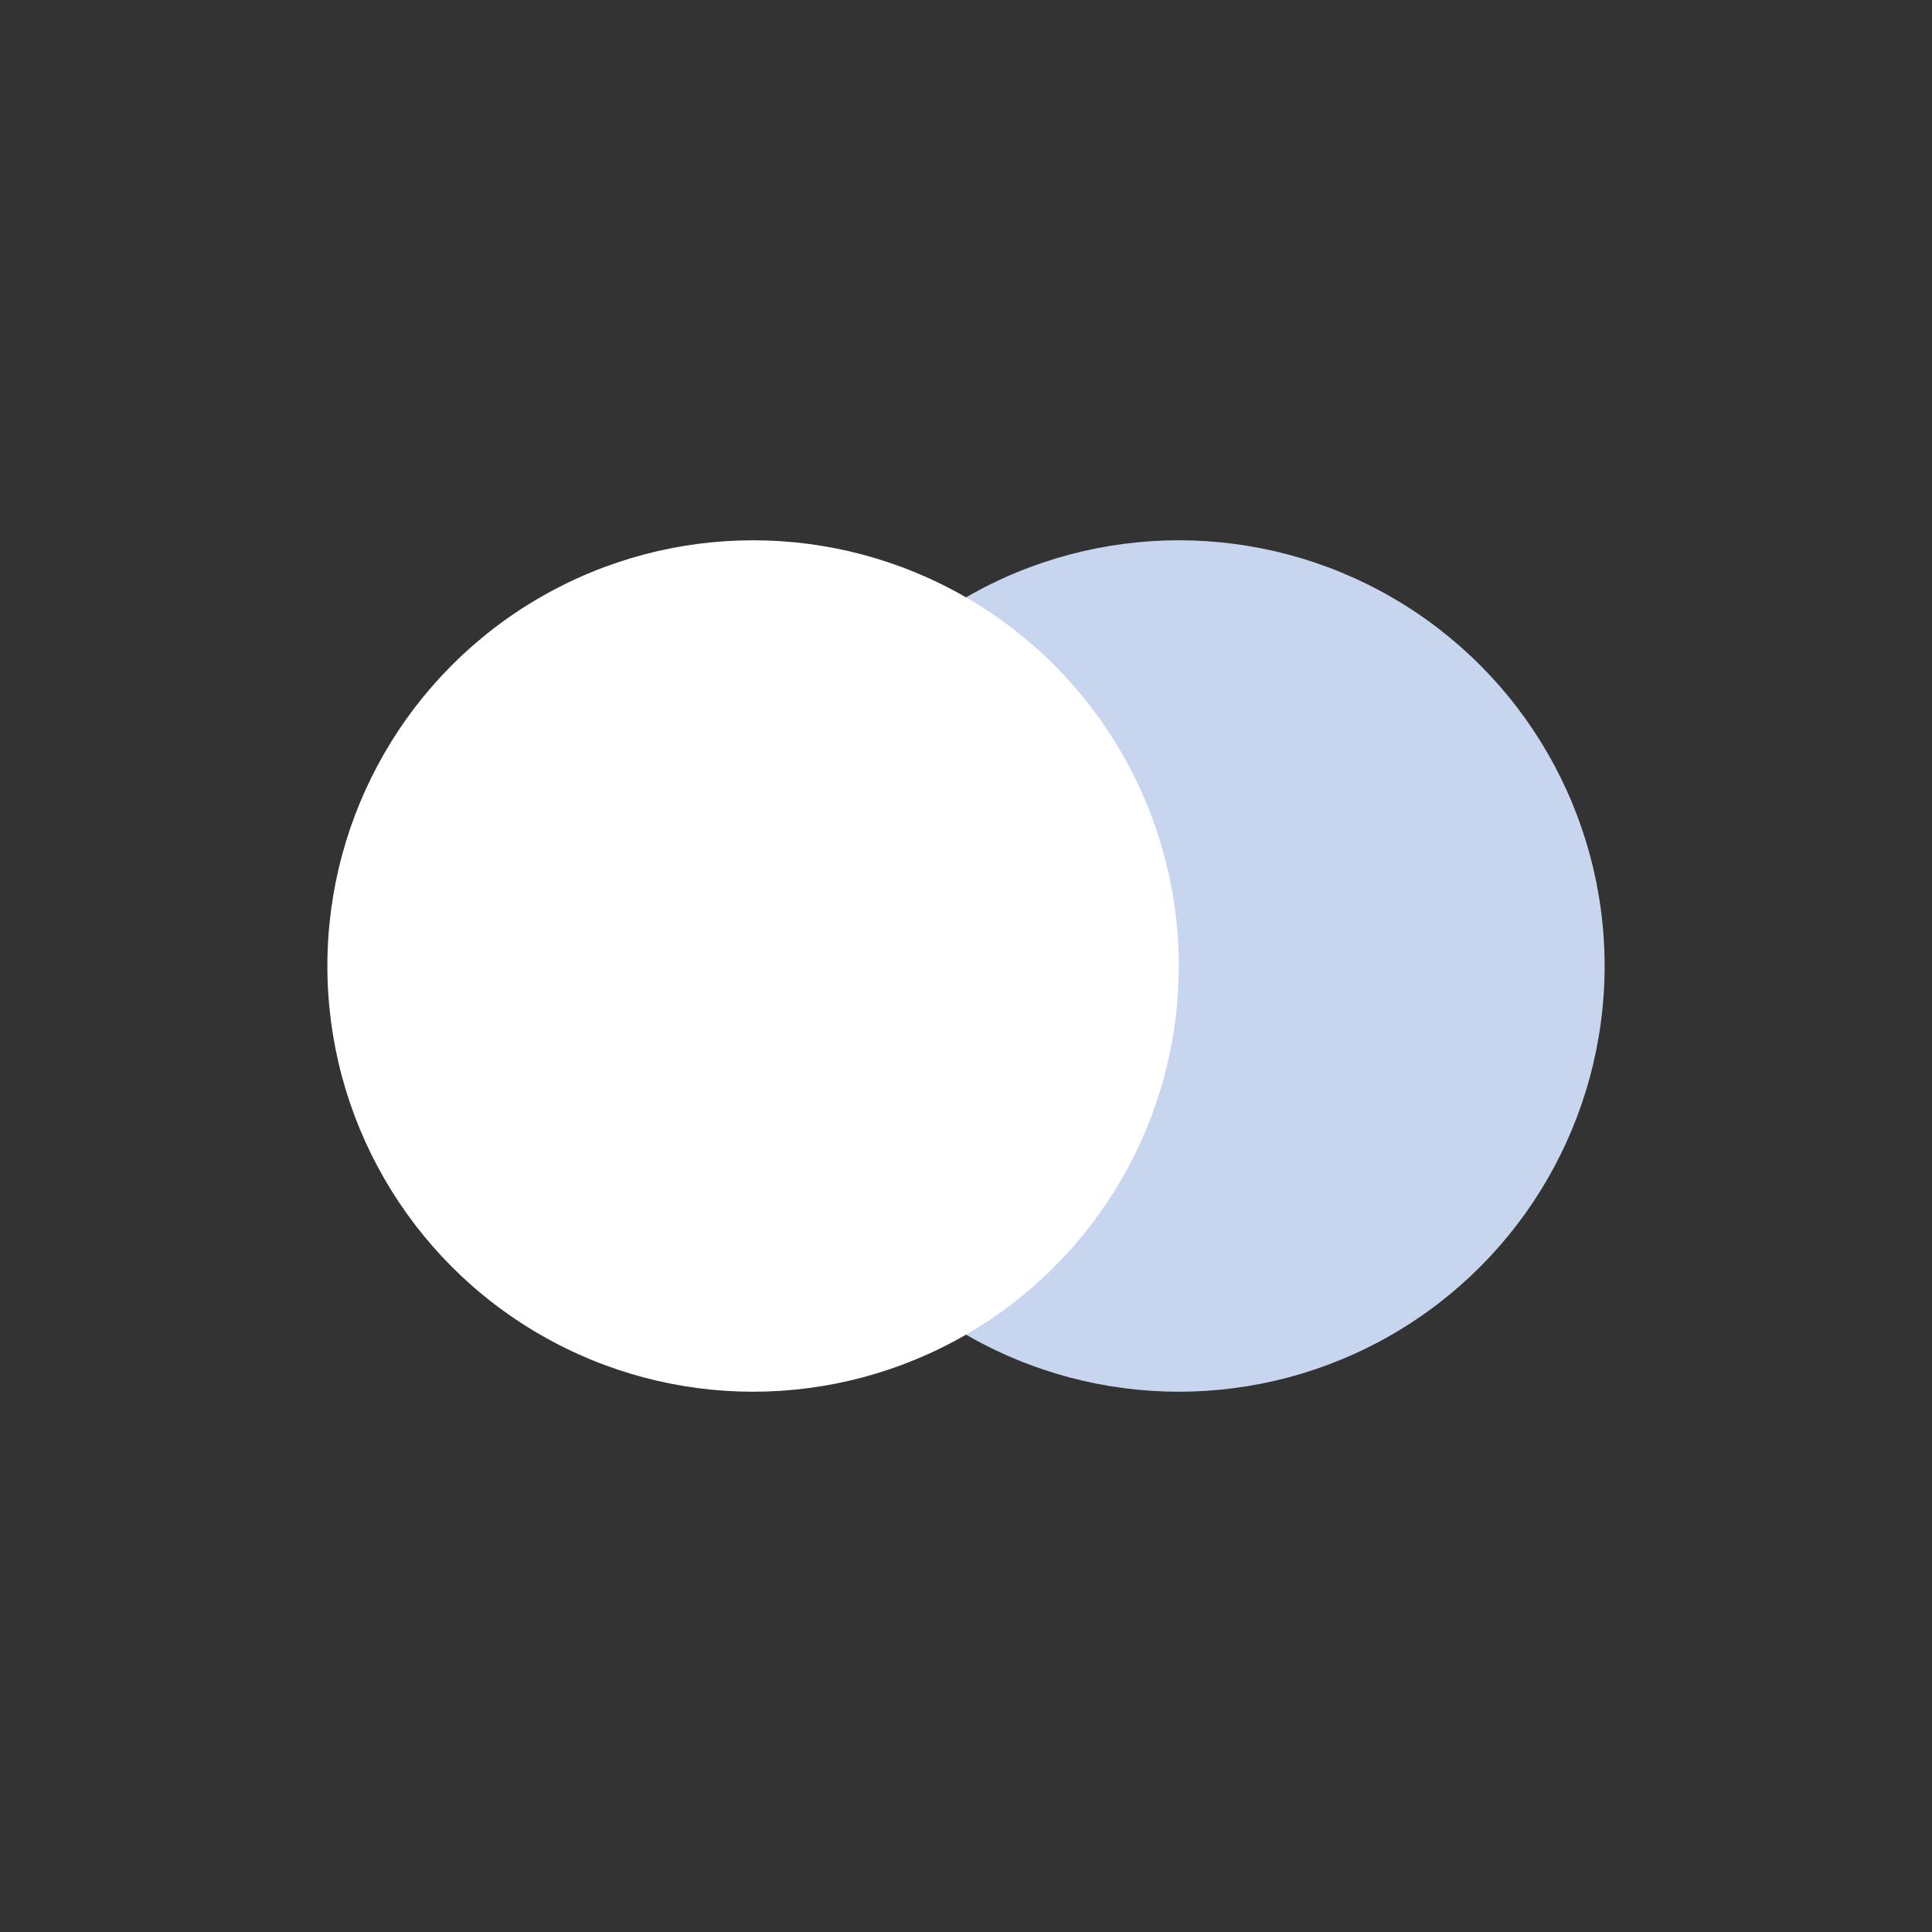
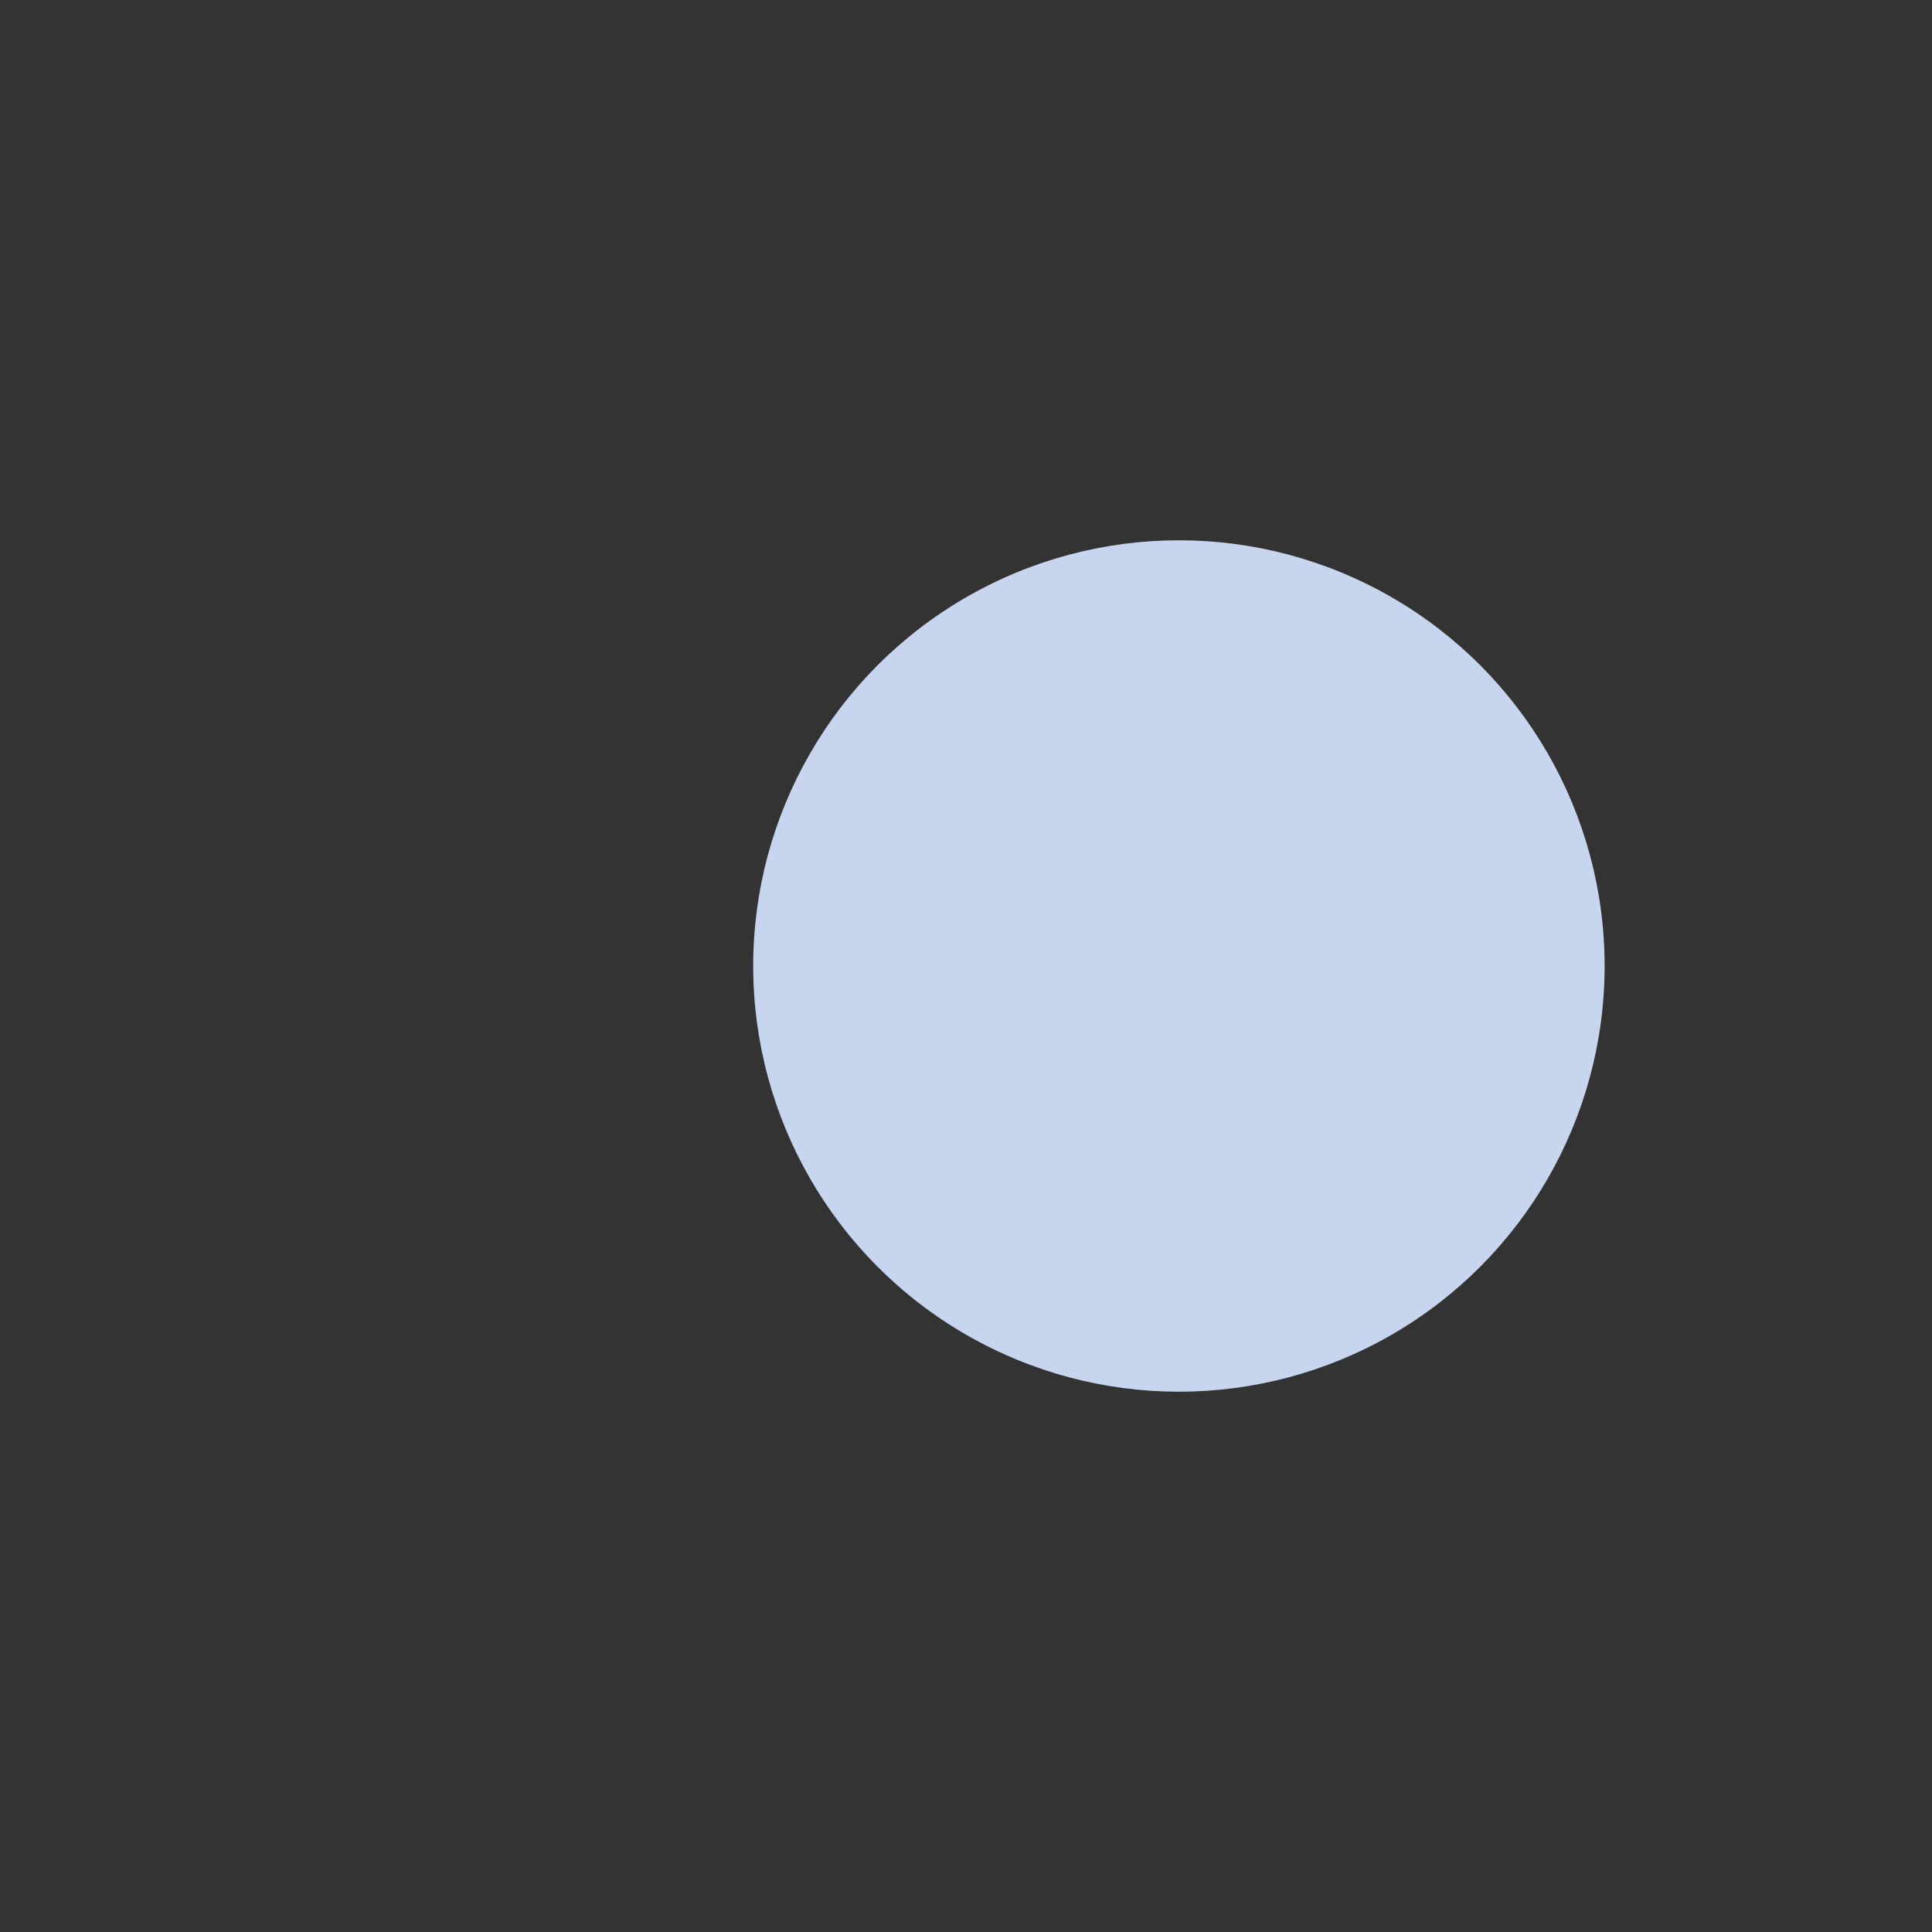
<svg xmlns="http://www.w3.org/2000/svg" viewBox="0 0 200 200">
  <rect x="0" y="0" width="200" height="200" fill="#333333" stroke="none" />
  <defs>
    <style>.cls-1{fill:none}.cls-2{fill:#c7d6ee;}.cls-3{fill:#fff;}</style>
  </defs>
  <g>
    <rect class="cls-1" width="200" height="200" />
    <circle class="cls-2" cx="122.04" cy="100" r="44.07" />
-     <circle class="cls-3" cx="77.96" cy="100" r="44.07" />
  </g>
</svg>